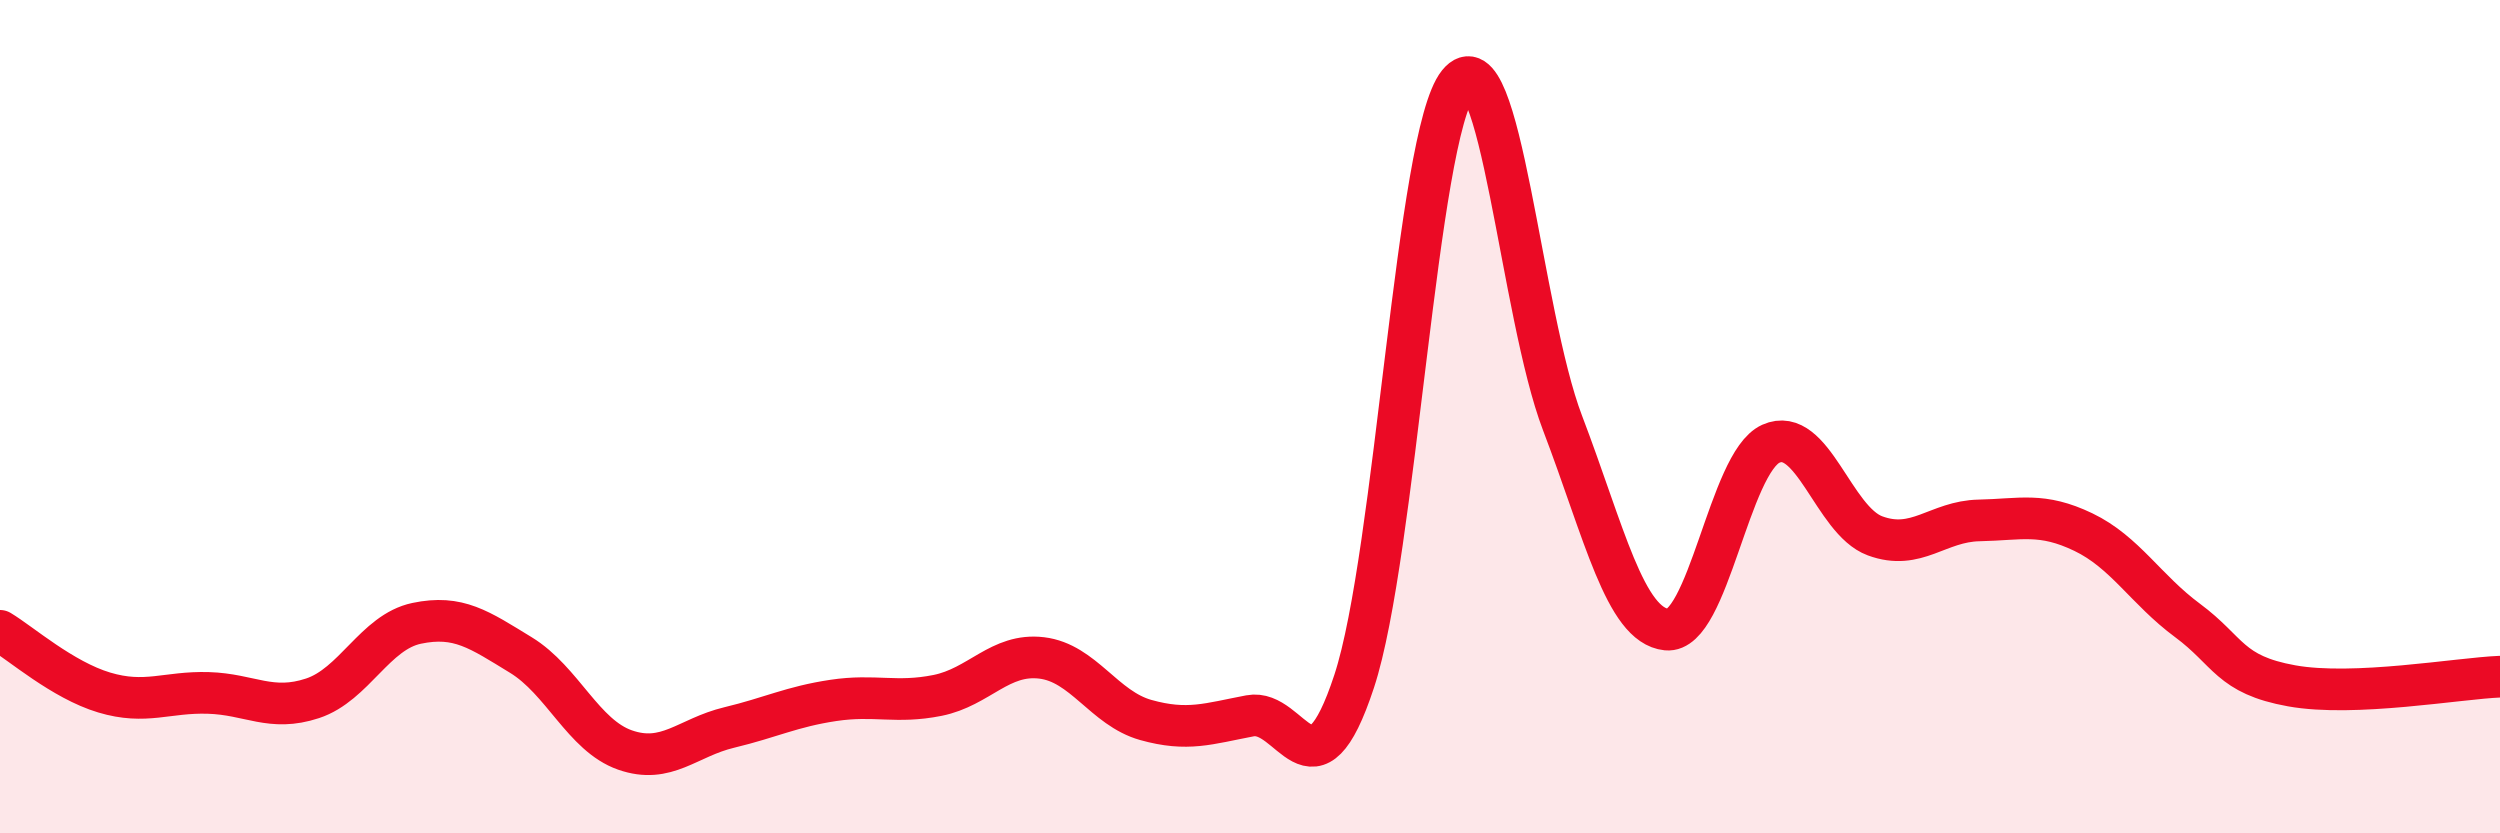
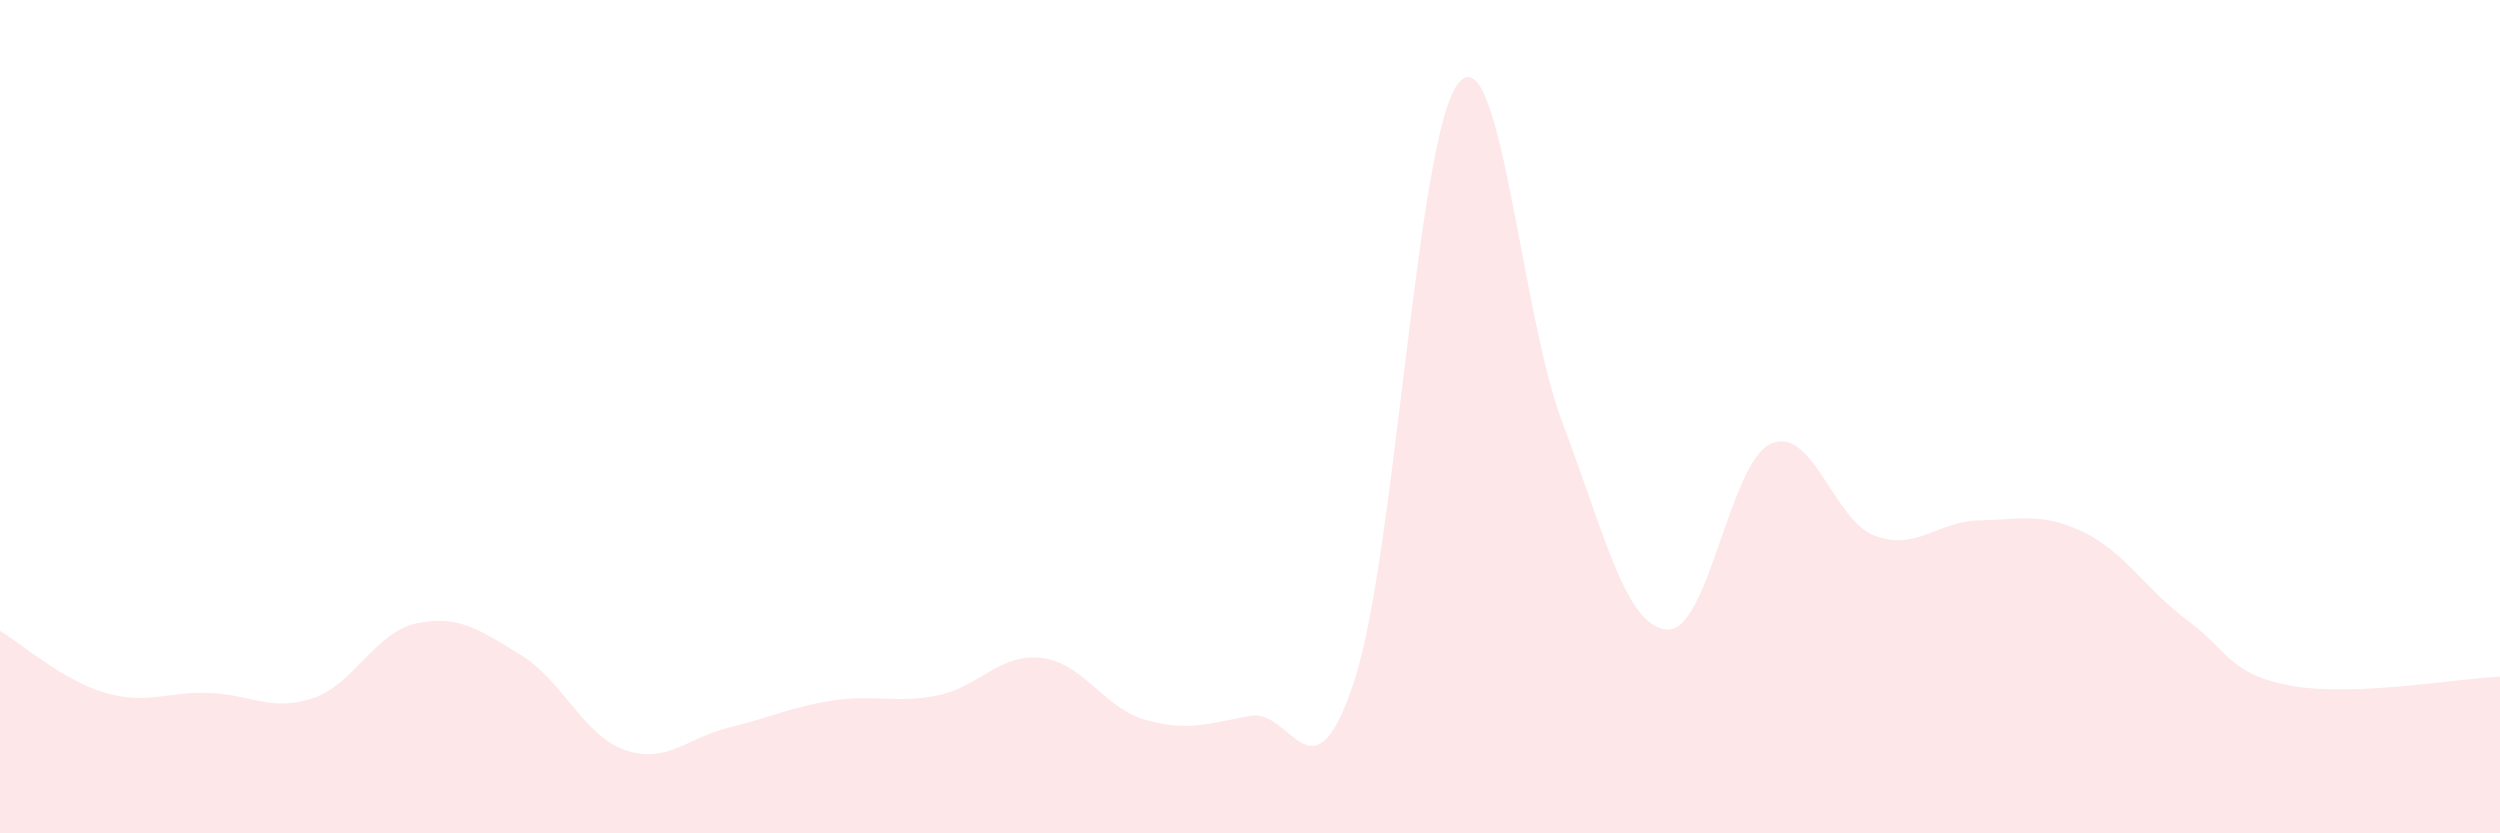
<svg xmlns="http://www.w3.org/2000/svg" width="60" height="20" viewBox="0 0 60 20">
  <path d="M 0,15.14 C 0.5,15.44 1.5,16.32 2.5,16.62 C 3.5,16.92 4,16.6 5,16.63 C 6,16.66 6.5,17.09 7.5,16.76 C 8.5,16.43 9,15.17 10,14.96 C 11,14.75 11.5,15.11 12.5,15.72 C 13.5,16.33 14,17.65 15,18 C 16,18.35 16.5,17.7 17.5,17.46 C 18.5,17.22 19,16.96 20,16.81 C 21,16.66 21.5,16.89 22.5,16.69 C 23.5,16.49 24,15.67 25,15.79 C 26,15.91 26.5,17 27.5,17.28 C 28.5,17.56 29,17.37 30,17.18 C 31,16.99 31.5,19.39 32.5,16.35 C 33.5,13.31 34,3.24 35,2 C 36,0.76 36.5,7.53 37.5,10.15 C 38.5,12.77 39,15.01 40,15.11 C 41,15.21 41.5,11.1 42.5,10.65 C 43.5,10.2 44,12.49 45,12.86 C 46,13.23 46.5,12.51 47.5,12.49 C 48.5,12.47 49,12.29 50,12.77 C 51,13.25 51.5,14.15 52.5,14.89 C 53.5,15.63 53.5,16.19 55,16.46 C 56.5,16.73 59,16.28 60,16.24L60 20L0 20Z" fill="#EB0A25" opacity="0.1" stroke-linecap="round" stroke-linejoin="round" />
-   <path d="M 0,15.14 C 0.5,15.44 1.5,16.32 2.5,16.62 C 3.5,16.92 4,16.6 5,16.63 C 6,16.66 6.5,17.09 7.5,16.76 C 8.5,16.43 9,15.17 10,14.96 C 11,14.75 11.5,15.11 12.5,15.72 C 13.5,16.33 14,17.65 15,18 C 16,18.35 16.5,17.7 17.5,17.46 C 18.5,17.22 19,16.96 20,16.81 C 21,16.66 21.5,16.89 22.5,16.69 C 23.5,16.49 24,15.67 25,15.79 C 26,15.91 26.5,17 27.5,17.28 C 28.5,17.56 29,17.37 30,17.18 C 31,16.99 31.5,19.39 32.5,16.35 C 33.5,13.31 34,3.24 35,2 C 36,0.76 36.5,7.53 37.5,10.15 C 38.5,12.77 39,15.01 40,15.11 C 41,15.21 41.5,11.1 42.5,10.65 C 43.5,10.2 44,12.49 45,12.86 C 46,13.23 46.5,12.51 47.5,12.49 C 48.5,12.47 49,12.29 50,12.77 C 51,13.25 51.5,14.15 52.5,14.89 C 53.5,15.63 53.5,16.19 55,16.46 C 56.5,16.73 59,16.28 60,16.24" stroke="#EB0A25" stroke-width="1" fill="none" stroke-linecap="round" stroke-linejoin="round" />
</svg>